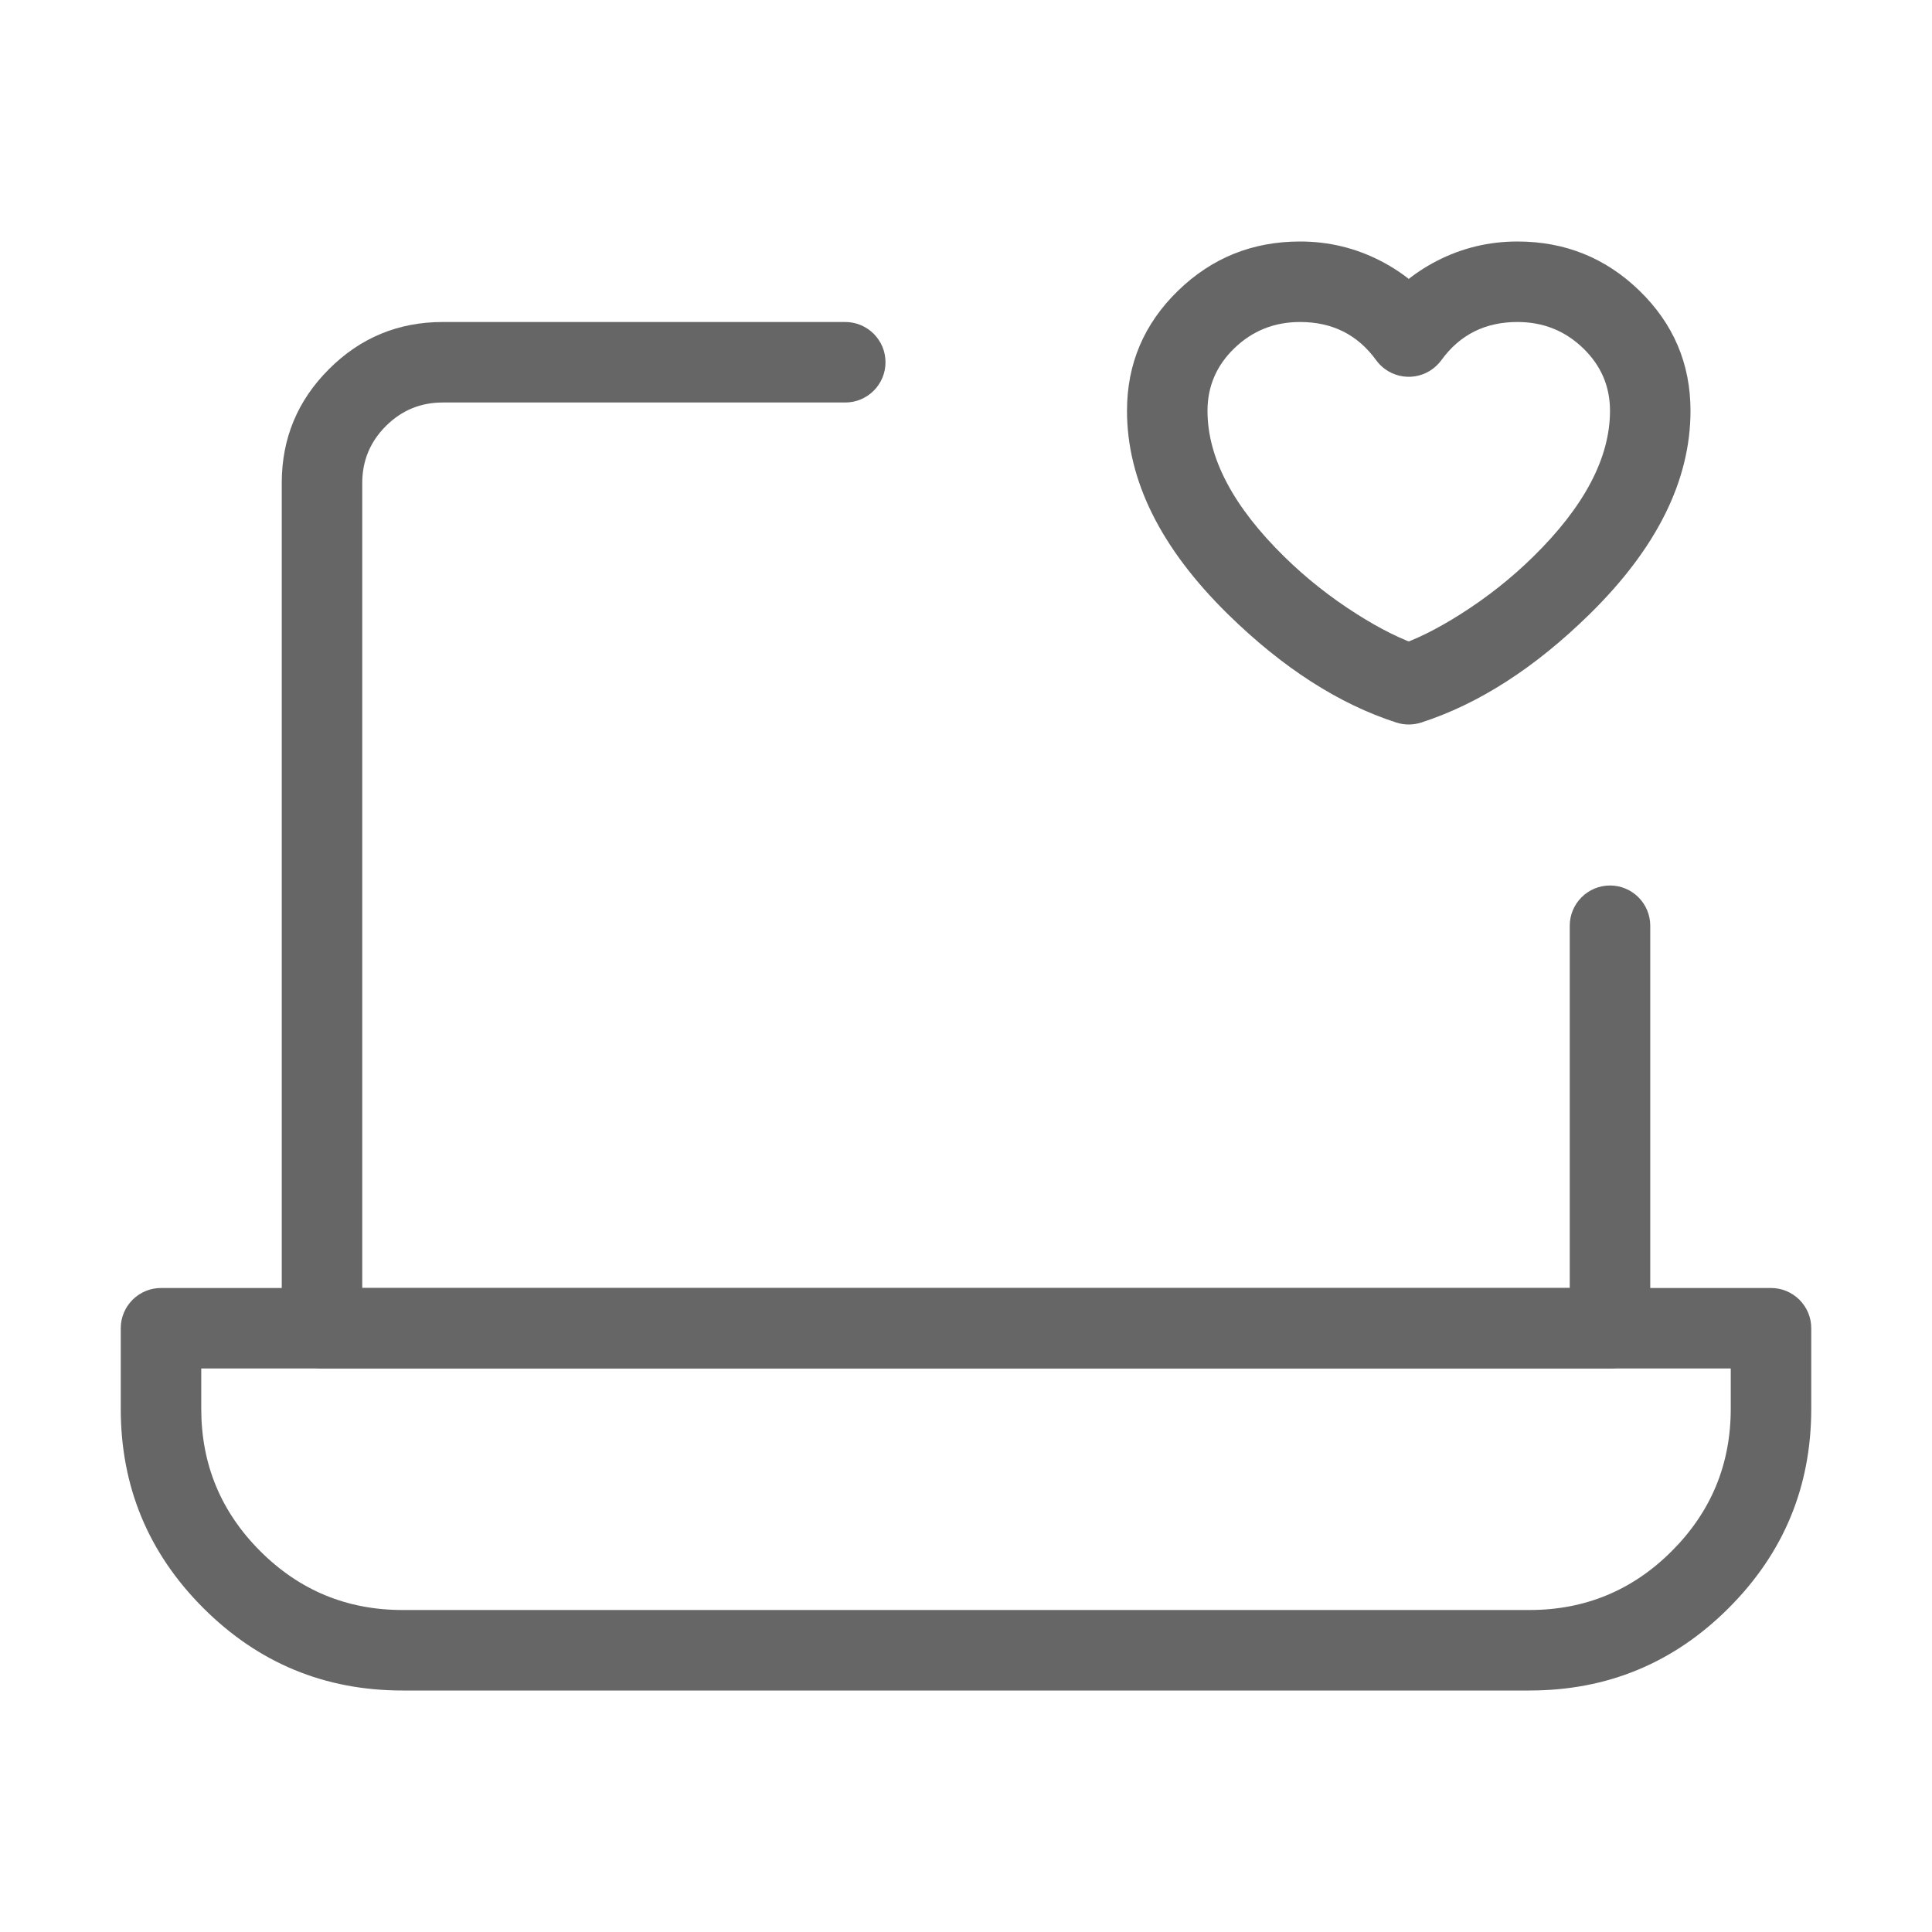
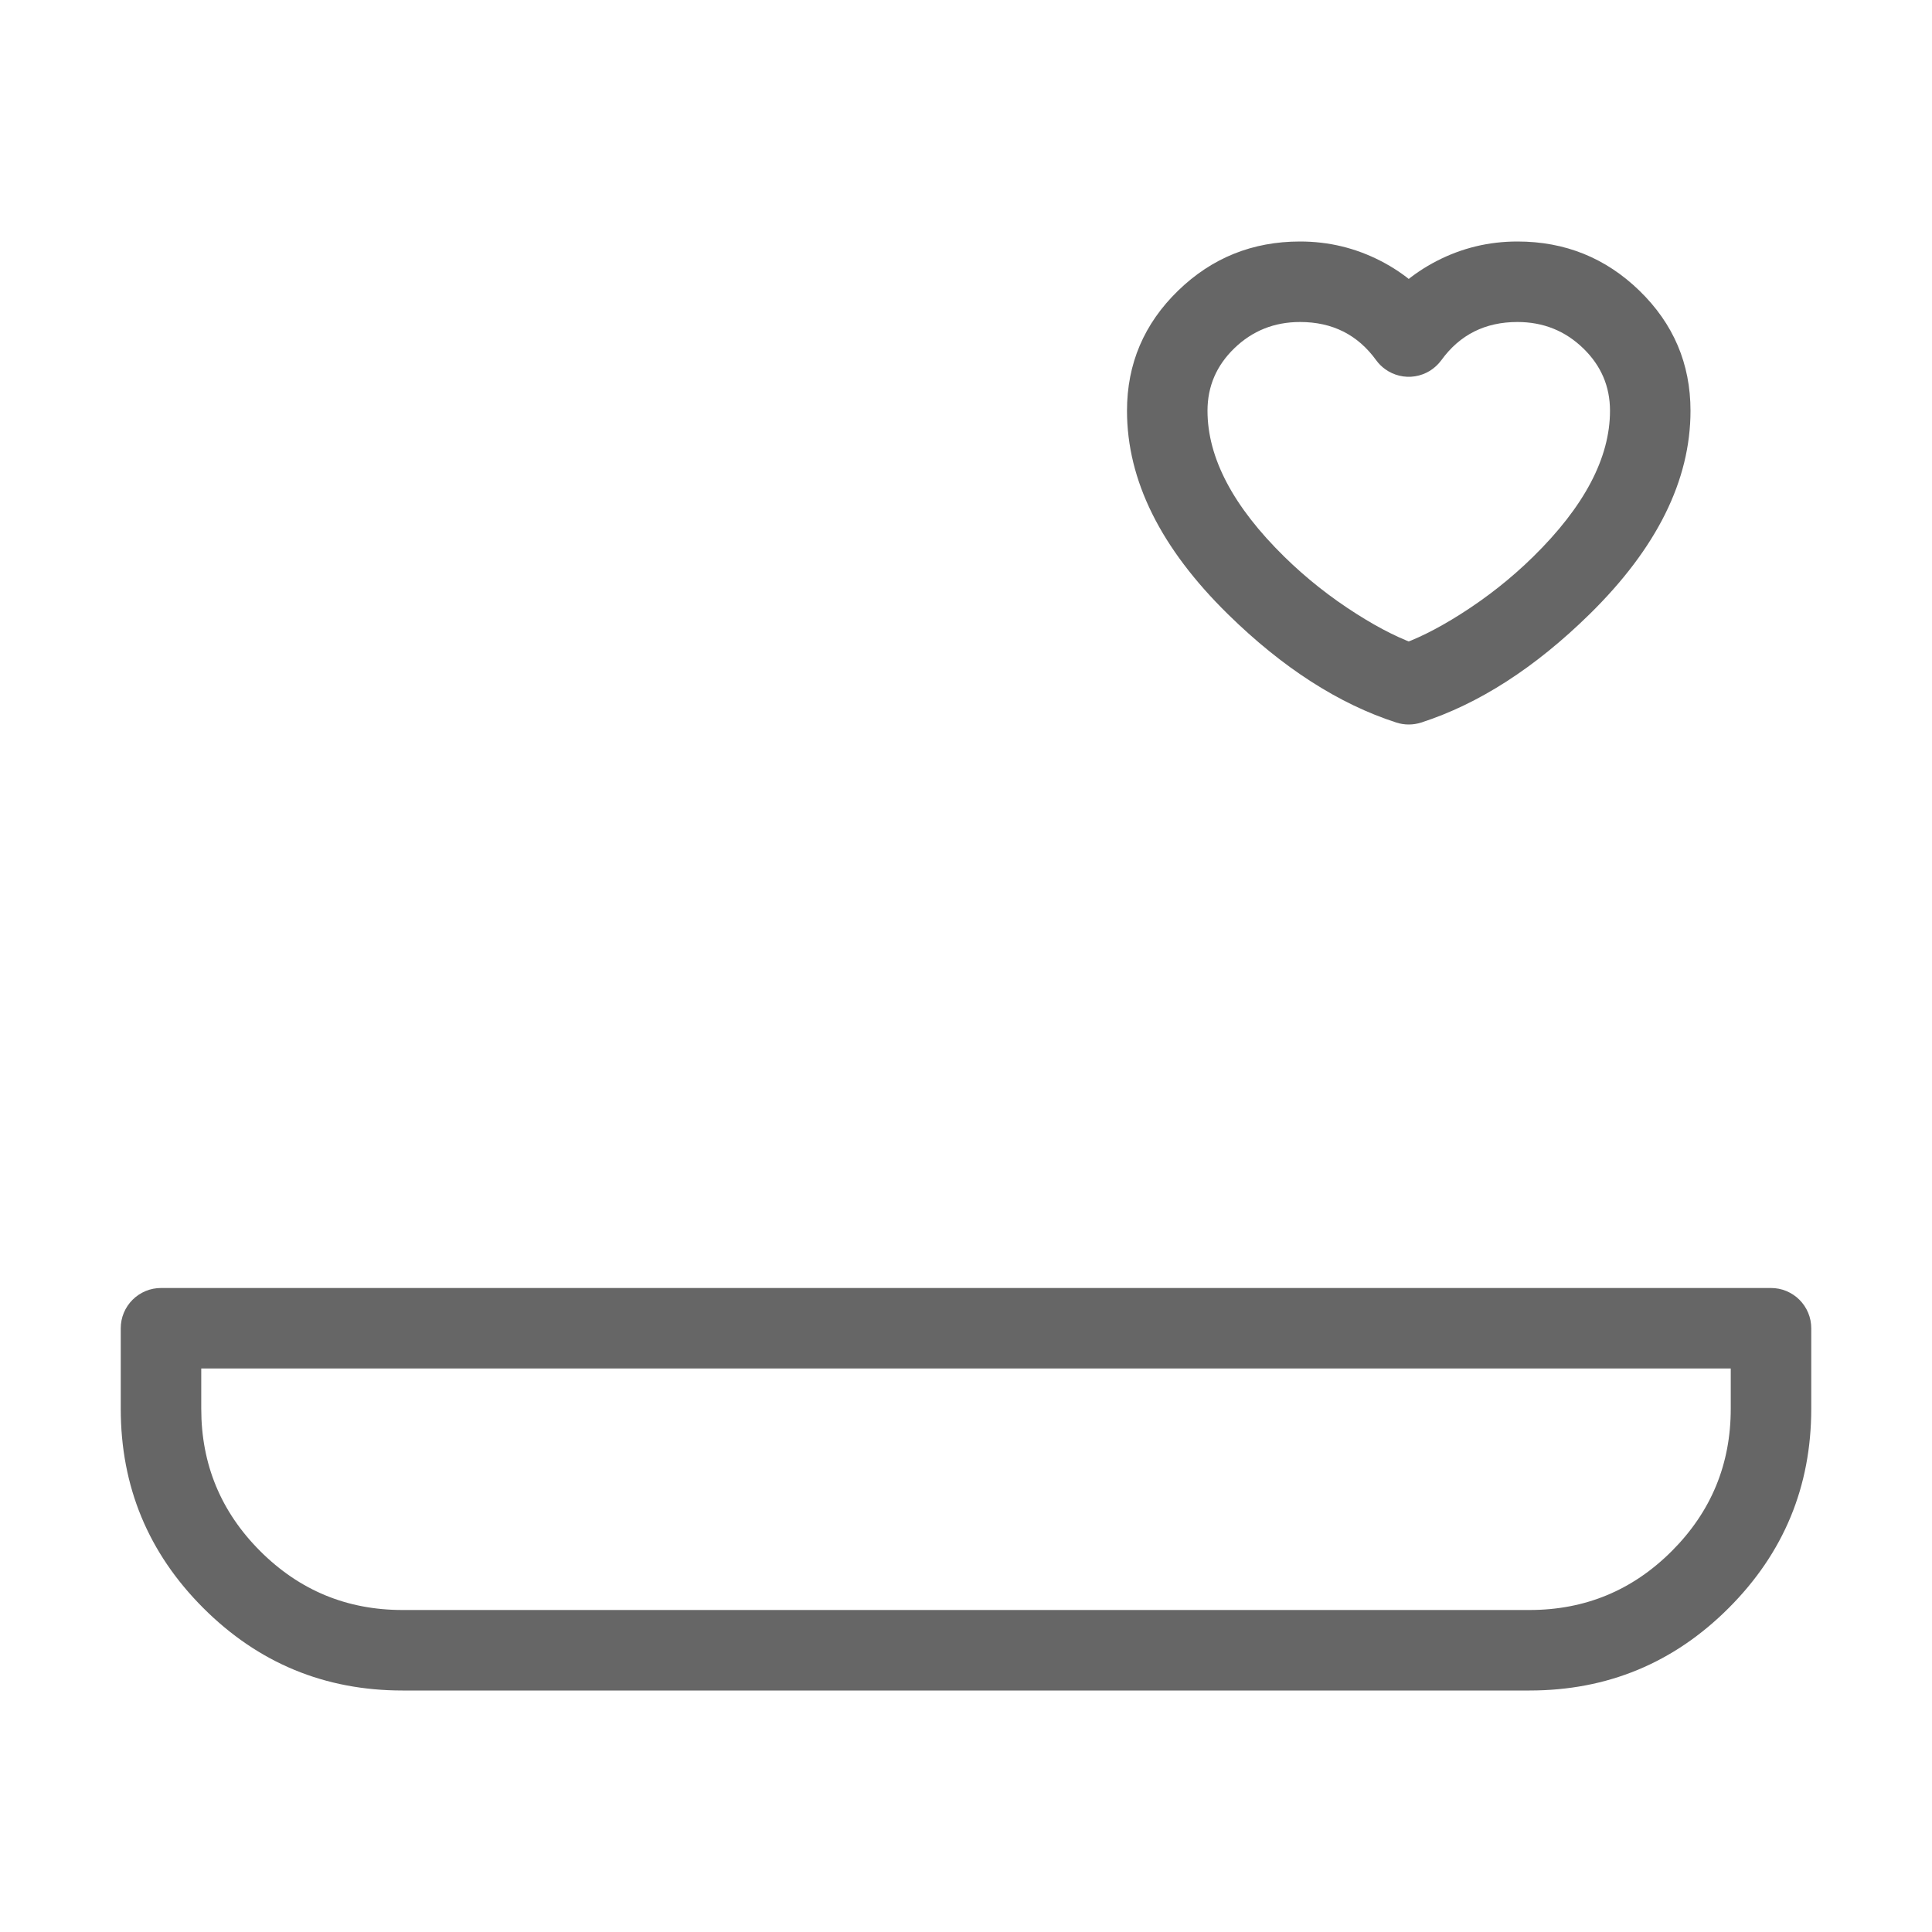
<svg xmlns="http://www.w3.org/2000/svg" fill="none" version="1.1" width="48" height="48" viewBox="0 0 48 48">
  <defs>
    <clipPath id="master_svg0_2251_12172">
      <rect x="0" y="0" width="48" height="48" rx="0" />
    </clipPath>
  </defs>
  <g clip-path="url(#master_svg0_2251_12172)">
    <g>
-       <path d="M41,23L41,33Q41,33.099,40.981,33.195Q40.962,33.292,40.924,33.383Q40.886,33.474,40.831,33.556Q40.777,33.638,40.707,33.707Q40.638,33.777,40.556,33.831Q40.474,33.886,40.383,33.924Q40.292,33.962,40.195,33.981Q40.099,34,40,34L8,34Q7.902,34,7.805,33.981Q7.708,33.962,7.617,33.924Q7.526,33.886,7.444,33.831Q7.363,33.777,7.293,33.707Q7.223,33.638,7.169,33.556Q7.114,33.474,7.076,33.383Q7.038,33.292,7.019,33.195Q7,33.099,7,33L7,12Q7,10.343,8.172,9.172Q9.343,8,11,8L21,8Q21.099,8,21.195,8.019Q21.292,8.038,21.383,8.076Q21.474,8.114,21.556,8.169Q21.637,8.223,21.707,8.293Q21.777,8.363,21.831,8.444Q21.886,8.526,21.924,8.617Q21.962,8.708,21.981,8.805Q22,8.902,22,9Q22,9.098,21.981,9.195Q21.962,9.292,21.924,9.383Q21.886,9.474,21.831,9.556Q21.777,9.637,21.707,9.707Q21.637,9.777,21.556,9.831Q21.474,9.886,21.383,9.924Q21.292,9.962,21.195,9.981Q21.099,10,21,10L11,10Q10.172,10,9.586,10.586Q9,11.172,9,12L9,33L8,33L8,32L40,32L40,33L39,33L39,23Q39,22.901,39.019,22.805Q39.038,22.708,39.076,22.617Q39.114,22.526,39.169,22.444Q39.223,22.363,39.293,22.293Q39.362,22.223,39.444,22.169Q39.526,22.114,39.617,22.076Q39.708,22.038,39.805,22.019Q39.901,22,40,22Q40.099,22,40.195,22.019Q40.292,22.038,40.383,22.076Q40.474,22.114,40.556,22.169Q40.638,22.223,40.707,22.293Q40.777,22.363,40.831,22.444Q40.886,22.526,40.924,22.617Q40.962,22.708,40.981,22.805Q41,22.901,41,23ZM41,23Q41,23.099,40.981,23.195Q40.962,23.292,40.924,23.383Q40.886,23.474,40.831,23.556Q40.777,23.637,40.707,23.707Q40.638,23.777,40.556,23.831Q40.474,23.886,40.383,23.924Q40.292,23.962,40.195,23.981Q40.099,24,40,24Q39.901,24,39.805,23.981Q39.708,23.962,39.617,23.924Q39.526,23.886,39.444,23.831Q39.362,23.777,39.293,23.707Q39.223,23.637,39.169,23.556Q39.114,23.474,39.076,23.383Q39.038,23.292,39.019,23.195Q39,23.099,39,23Q39,22.901,39.019,22.805Q39.038,22.708,39.076,22.617Q39.114,22.526,39.169,22.444Q39.223,22.363,39.293,22.293Q39.362,22.223,39.444,22.169Q39.526,22.114,39.617,22.076Q39.708,22.038,39.805,22.019Q39.901,22,40,22Q40.099,22,40.195,22.019Q40.292,22.038,40.383,22.076Q40.474,22.114,40.556,22.169Q40.638,22.223,40.707,22.293Q40.777,22.363,40.831,22.444Q40.886,22.526,40.924,22.617Q40.962,22.708,40.981,22.805Q41,22.901,41,23ZM22,9Q22,9.098,21.981,9.195Q21.962,9.292,21.924,9.383Q21.886,9.474,21.831,9.556Q21.777,9.637,21.707,9.707Q21.637,9.777,21.556,9.831Q21.474,9.886,21.383,9.924Q21.292,9.962,21.195,9.981Q21.099,10,21,10Q20.901,10,20.805,9.981Q20.708,9.962,20.617,9.924Q20.526,9.886,20.444,9.831Q20.363,9.777,20.293,9.707Q20.223,9.637,20.169,9.556Q20.114,9.474,20.076,9.383Q20.038,9.292,20.019,9.195Q20,9.098,20,9Q20,8.902,20.019,8.805Q20.038,8.708,20.076,8.617Q20.114,8.526,20.169,8.444Q20.223,8.363,20.293,8.293Q20.363,8.223,20.444,8.169Q20.526,8.114,20.617,8.076Q20.708,8.038,20.805,8.019Q20.901,8,21,8Q21.099,8,21.195,8.019Q21.292,8.038,21.383,8.076Q21.474,8.114,21.556,8.169Q21.637,8.223,21.707,8.293Q21.777,8.363,21.831,8.444Q21.886,8.526,21.924,8.617Q21.962,8.708,21.981,8.805Q22,8.902,22,9Z" fill="#666666" fill-opacity="1" />
-     </g>
+       </g>
    <g>
      <path d="M3,35L3,33Q3,32.902,3.019,32.805Q3.038,32.708,3.076,32.617Q3.114,32.526,3.169,32.444Q3.223,32.363,3.293,32.293Q3.363,32.223,3.444,32.169Q3.526,32.114,3.617,32.076Q3.708,32.038,3.805,32.019Q3.902,32,4,32L44,32Q44.099,32,44.195,32.019Q44.292,32.038,44.383,32.076Q44.474,32.114,44.556,32.169Q44.638,32.223,44.707,32.293Q44.777,32.363,44.831,32.444Q44.886,32.526,44.924,32.617Q44.962,32.708,44.981,32.805Q45,32.902,45,33L45,35Q45,37.899,42.95,39.95Q40.9,42,38,42L10,42Q7.101,42,5.05,39.95Q3,37.899,3,35ZM5,35Q5,37.071,6.464,38.536Q7.929,40,10,40L38,40Q40.071,40,41.535,38.536Q43,37.071,43,35L43,33L44,33L44,34L4,34L4,33L5,33L5,35Z" fill="#666666" fill-opacity="1" />
    </g>
    <g>
      <path d="M34.19,8.949Q33.503,8,32.3,8Q31.339,8,30.663,8.656Q30,9.3,30,10.205Q30,11.96,31.913,13.836Q32.728,14.635,33.712,15.258Q34.598,15.82,35.307,16.048L35,17L34.693,16.048Q35.402,15.82,36.288,15.258Q37.272,14.635,38.087,13.836Q40,11.96,40,10.205Q40,9.3,39.337,8.656Q38.661,8,37.7,8Q36.497,8,35.81,8.949Q35.752,9.028,35.679,9.095Q35.607,9.162,35.523,9.214Q35.439,9.265,35.347,9.299Q35.255,9.334,35.157,9.349Q35.06,9.365,34.962,9.361Q34.863,9.357,34.767,9.334Q34.672,9.311,34.582,9.27Q34.493,9.229,34.413,9.171Q34.284,9.078,34.19,8.949ZM35.81,7.775L35,8.362L34.19,7.775Q34.787,6.952,35.697,6.483Q36.635,6,37.7,6Q39.472,6,40.73,7.221Q42,8.454,42,10.205Q42,12.8,39.488,15.264Q37.453,17.259,35.307,17.952Q35.157,18,35,18Q34.843,18,34.693,17.952Q32.547,17.259,30.512,15.264Q28,12.8,28,10.205Q28,8.454,29.27,7.221Q30.527,6,32.3,6Q33.365,6,34.303,6.483Q35.213,6.952,35.81,7.775Z" fill="#666666" fill-opacity="1" />
    </g>
  </g>
</svg>